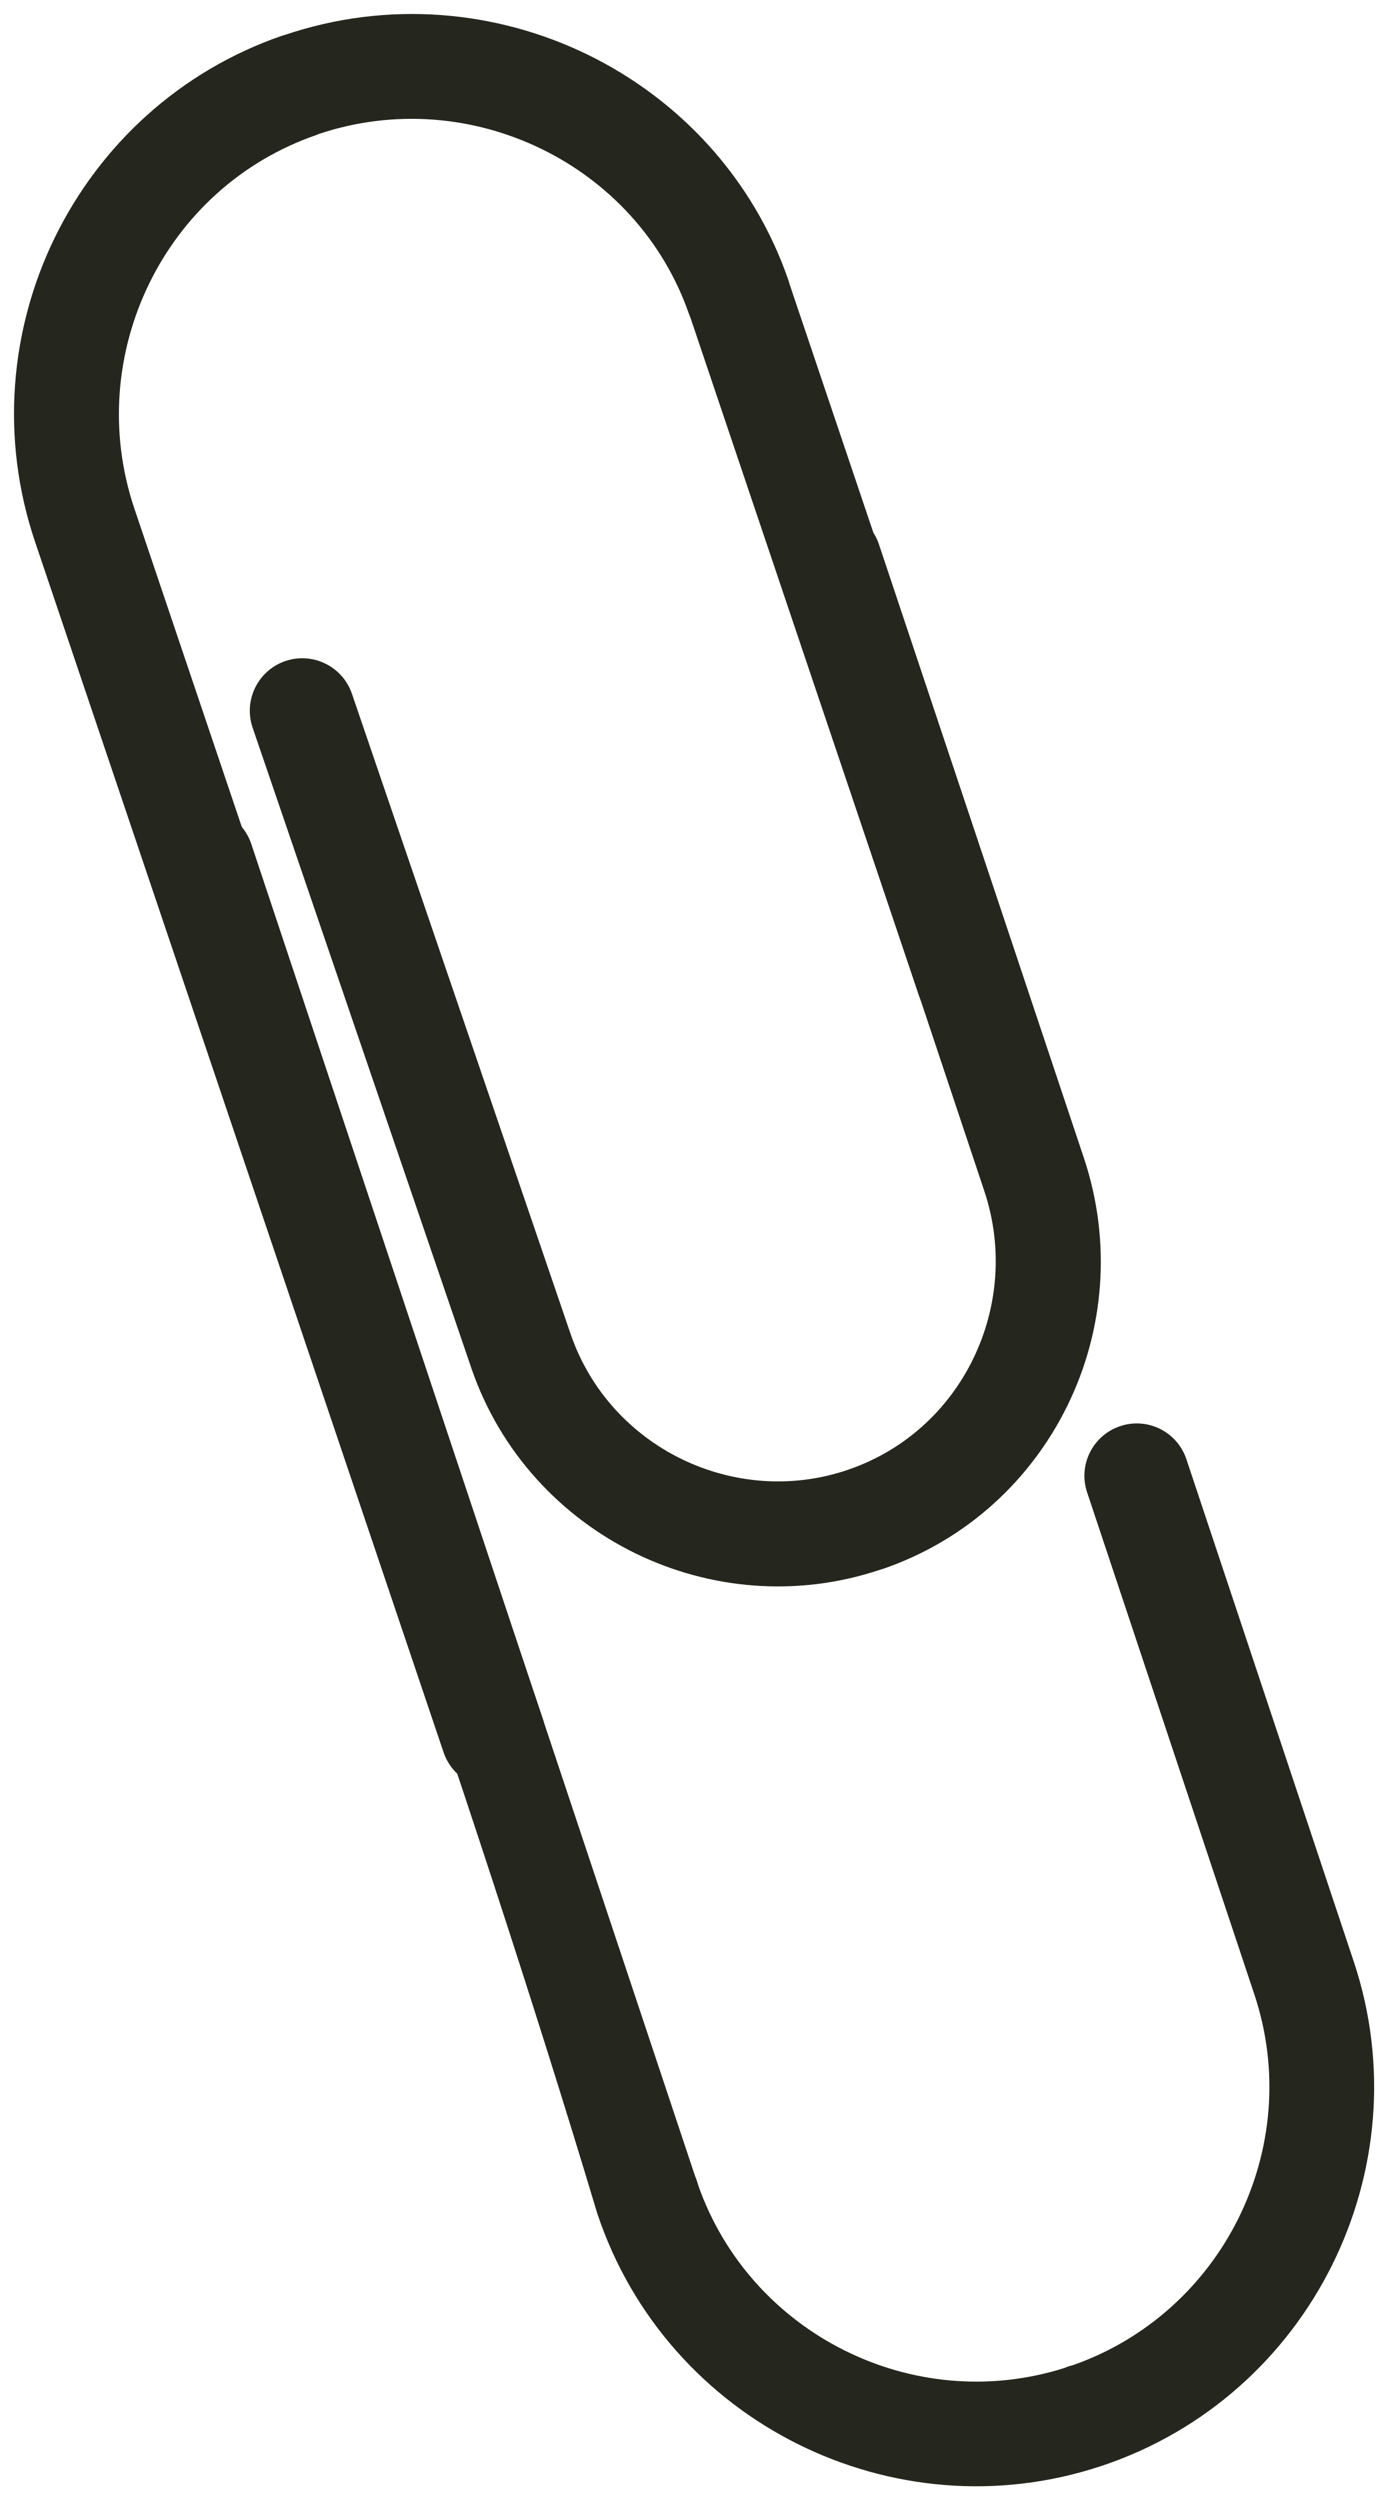
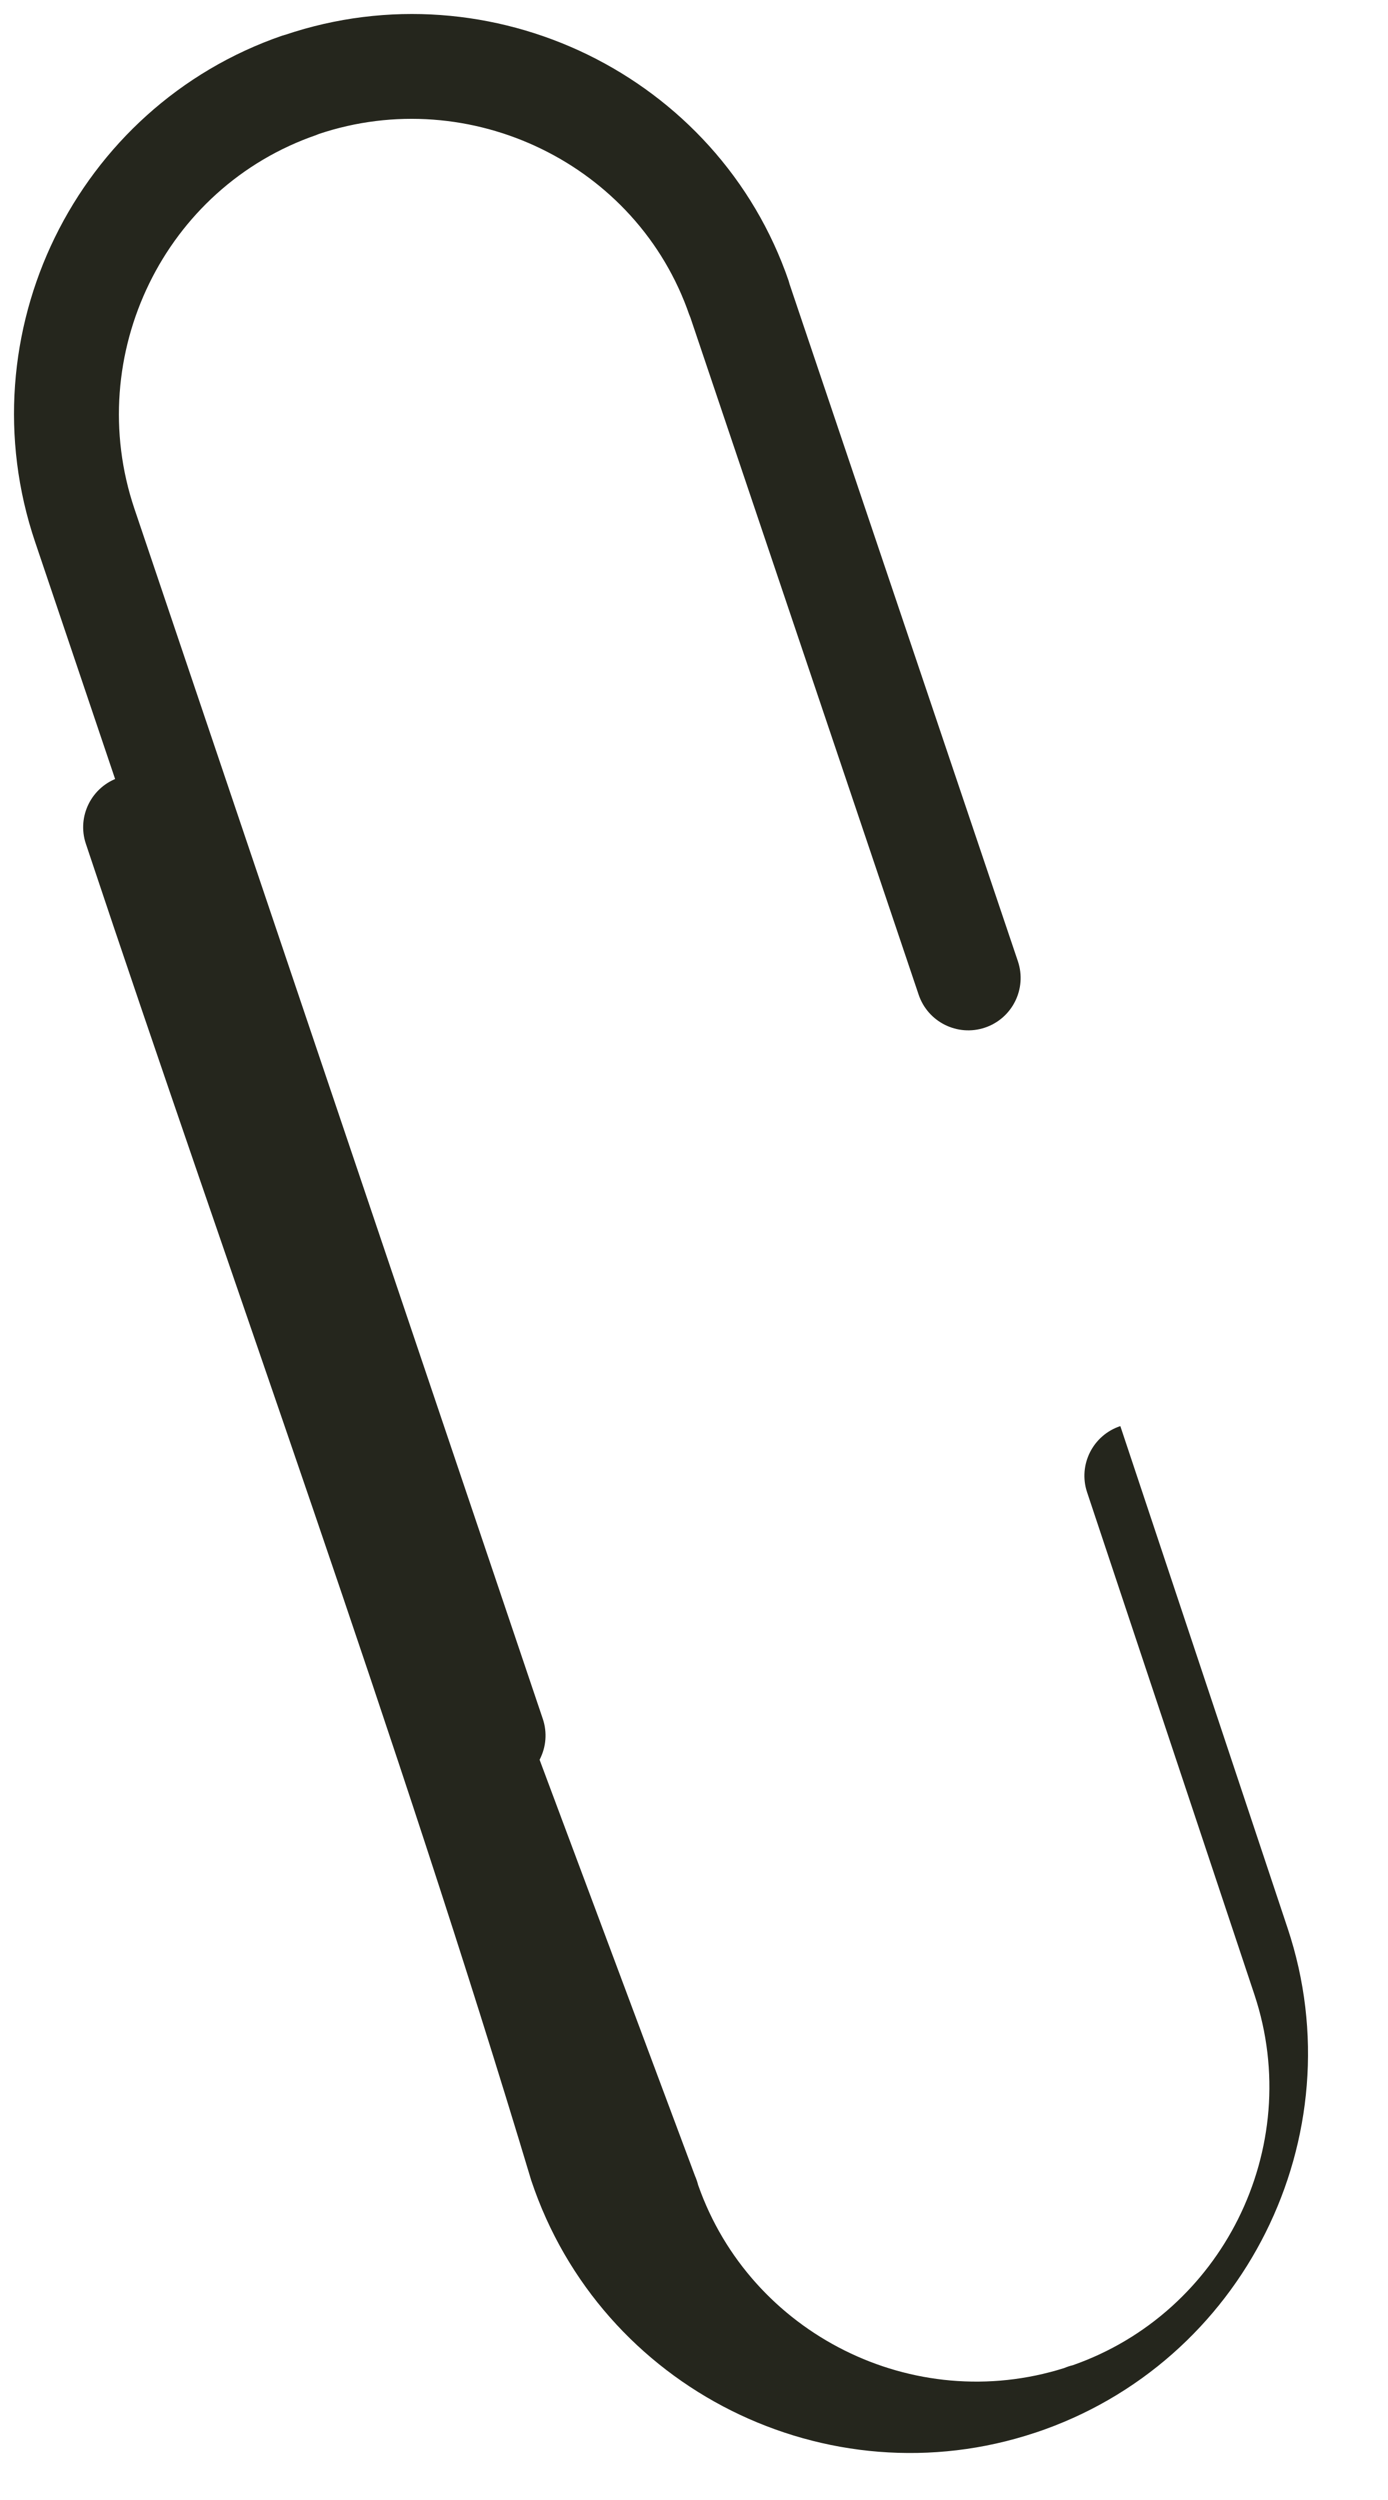
<svg xmlns="http://www.w3.org/2000/svg" fill="#25261d" height="296.8" preserveAspectRatio="xMidYMid meet" version="1" viewBox="158.7 104.7 164.8 296.8" width="164.8" zoomAndPan="magnify">
  <g id="change1_1">
    <path d="M279.56,218.82c1.09,3.26-0.67,6.78-3.92,7.87c-3.26,1.09-6.78-0.67-7.87-3.92l-27.12-80.44l-0.01,0l-0.07-0.2l-0.01,0 c-3.08-8.97-9.58-15.86-17.57-19.75c-8-3.9-17.48-4.79-26.48-1.76l0,0.01l-0.2,0.07l0,0.01c-9.05,3.11-15.98,9.63-19.89,17.64 c-3.94,8.07-4.83,17.63-1.76,26.74l48.49,143.66c1.09,3.26-0.67,6.78-3.92,7.87c-3.26,1.09-6.78-0.67-7.87-3.92l-48.49-143.66 c-4.17-12.34-2.97-25.27,2.34-36.15c5.32-10.88,14.75-19.75,27.06-23.98l0,0.01l0.25-0.08l0,0.01l0.02-0.01 c12.24-4.13,25.09-2.93,35.92,2.34c10.85,5.29,19.7,14.67,23.9,26.92l-0.01,0l0.08,0.25l-0.01,0L279.56,218.82z" />
  </g>
  <g id="change1_2">
-     <path d="M251.27,173.27c-1.09-3.26,0.67-6.78,3.92-7.87c3.26-1.09,6.78,0.67,7.87,3.92l24.33,72.83 c3.35,10.04,2.39,20.54-1.93,29.36c-4.31,8.83-11.95,16.01-21.95,19.44l-0.34,0.1c-9.9,3.31-20.27,2.32-29.02-1.95 c-8.84-4.32-16.05-11.99-19.48-21.97l-0.12-0.36l-25.86-75.7c-1.1-3.26,0.64-6.79,3.9-7.9c3.26-1.1,6.79,0.64,7.9,3.9l25.85,75.67 l0.12,0.34c2.31,6.72,7.17,11.89,13.14,14.81c5.92,2.89,12.92,3.57,19.6,1.35l0.25-0.09c6.73-2.31,11.87-7.15,14.78-13.11 c2.94-6.02,3.61-13.15,1.34-19.95L251.27,173.27z" />
-   </g>
+     </g>
  <g id="change1_3">
-     <path d="M287.77,281.84c-1.08-3.26,0.69-6.77,3.95-7.85c3.26-1.08,6.77,0.69,7.85,3.95l19.87,59.63c4.11,12.35,2.8,25.25-2.62,36.1 c-5.42,10.85-14.97,19.64-27.34,23.76l-0.01,0c-12.34,4.11-25.24,2.8-36.09-2.62c-10.85-5.42-19.64-14.97-23.76-27.34 c-15.75-52.49-35.45-106.37-52.88-158.67c-1.08-3.26,0.69-6.77,3.95-7.85c3.26-1.08,6.77,0.69,7.85,3.95L241.22,363 c0.15,0.35,0.28,0.71,0.37,1.08c3.1,8.84,9.49,15.69,17.35,19.62c7.85,3.93,17.16,4.93,26.11,2.11c0.33-0.14,0.68-0.26,1.03-0.34 c8.84-3.1,15.69-9.49,19.62-17.35c4-8.01,4.97-17.53,1.94-26.64L287.77,281.84z" />
+     <path d="M287.77,281.84c-1.08-3.26,0.69-6.77,3.95-7.85l19.87,59.63c4.11,12.35,2.8,25.25-2.62,36.1 c-5.42,10.85-14.97,19.64-27.34,23.76l-0.01,0c-12.34,4.11-25.24,2.8-36.09-2.62c-10.85-5.42-19.64-14.97-23.76-27.34 c-15.75-52.49-35.45-106.37-52.88-158.67c-1.08-3.26,0.69-6.77,3.95-7.85c3.26-1.08,6.77,0.69,7.85,3.95L241.22,363 c0.15,0.35,0.28,0.71,0.37,1.08c3.1,8.84,9.49,15.69,17.35,19.62c7.85,3.93,17.16,4.93,26.11,2.11c0.33-0.14,0.68-0.26,1.03-0.34 c8.84-3.1,15.69-9.49,19.62-17.35c4-8.01,4.97-17.53,1.94-26.64L287.77,281.84z" />
  </g>
</svg>